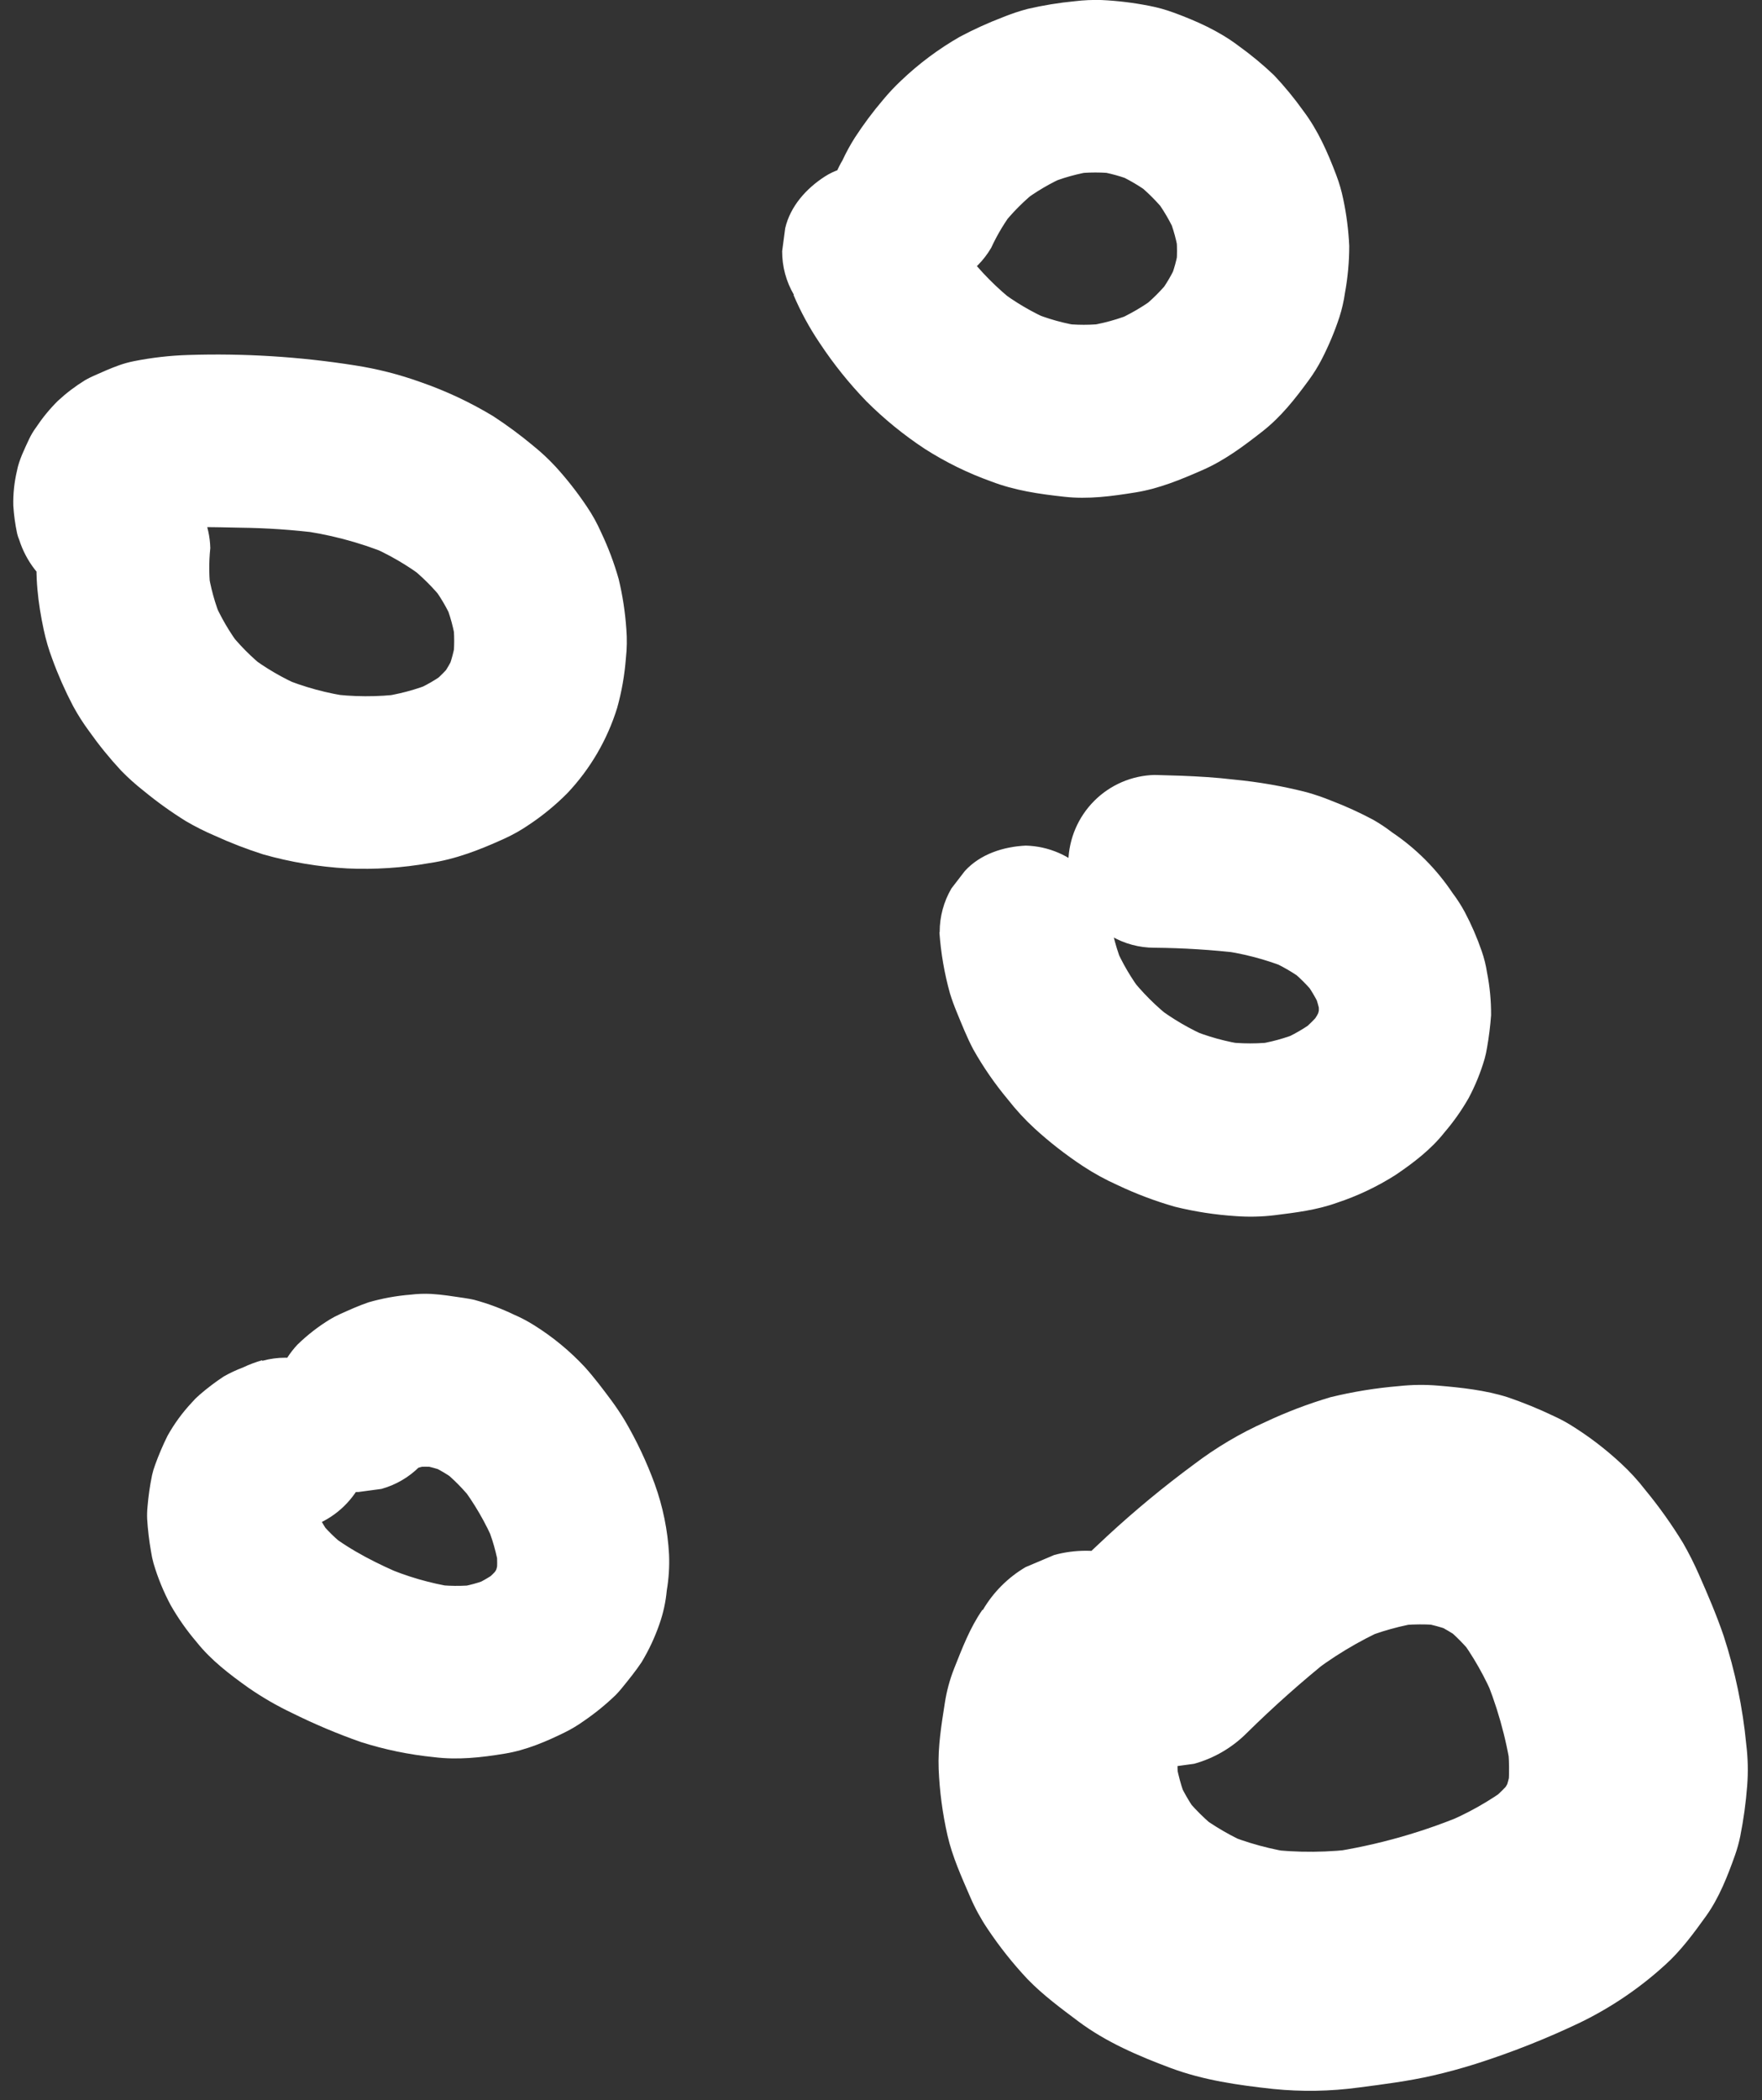
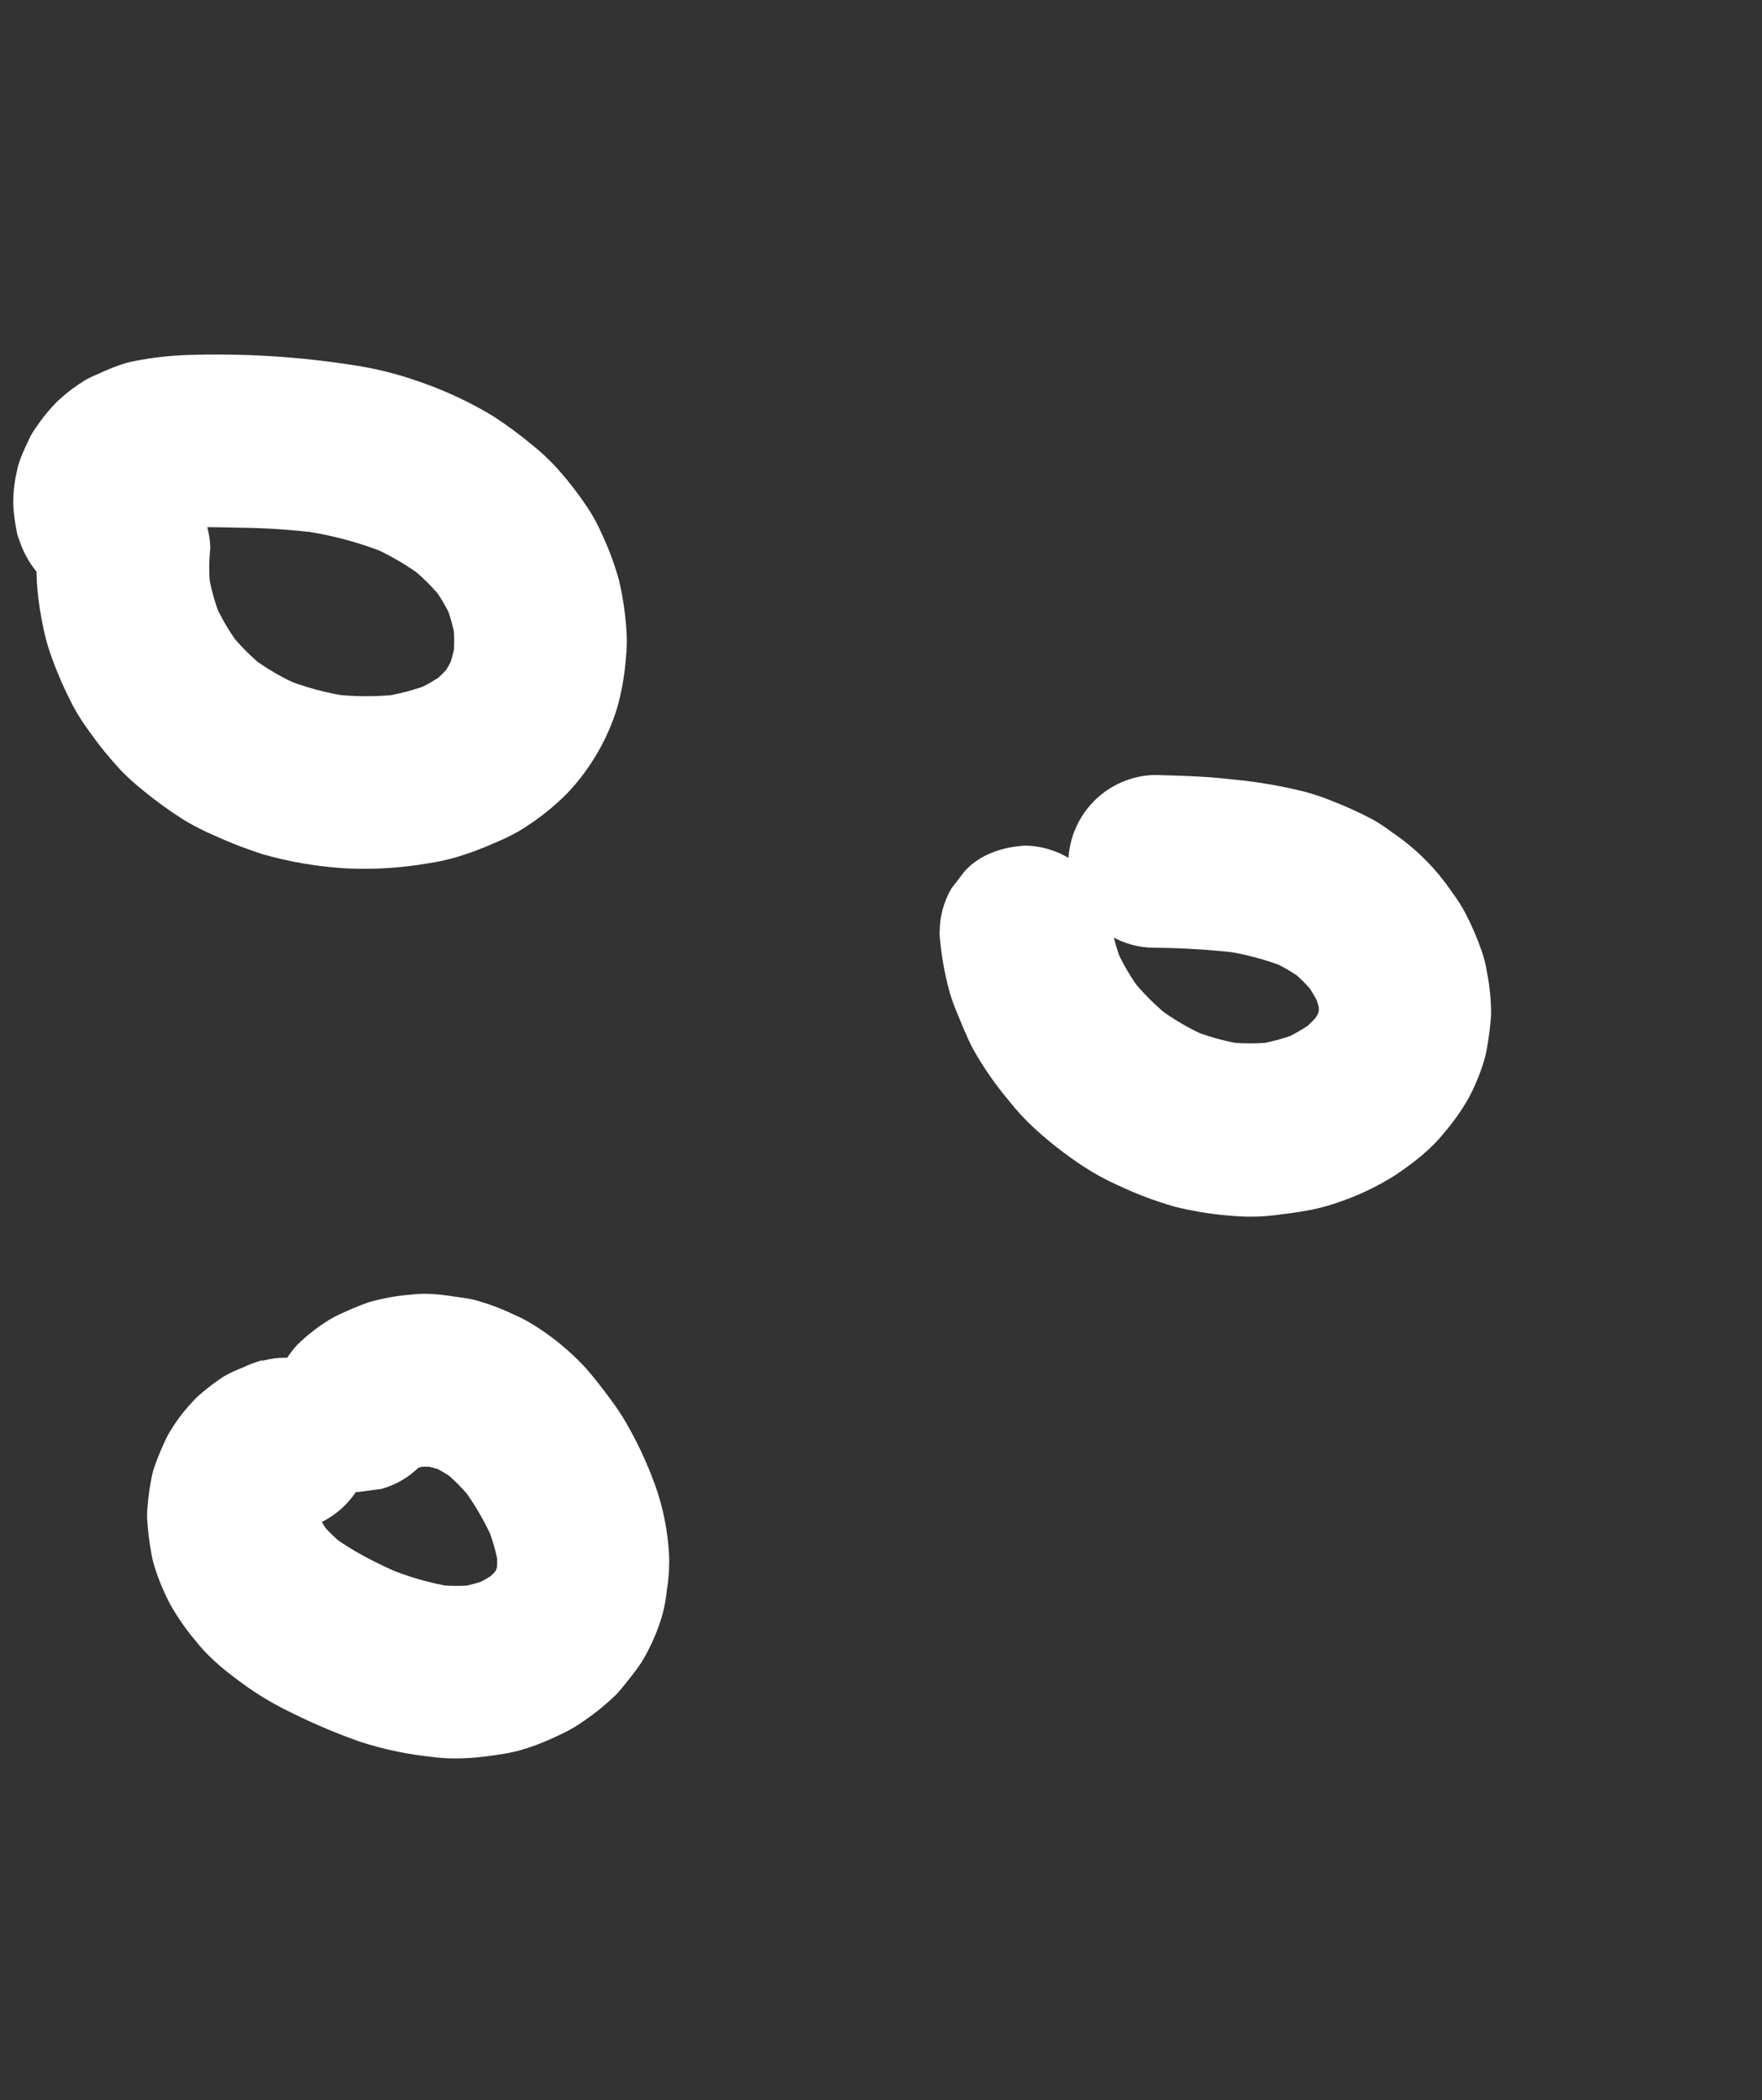
<svg xmlns="http://www.w3.org/2000/svg" width="115" height="137" viewBox="0 0 115 137" fill="none">
  <rect x="0" y="0" width="115" height="137" fill="#333333" stroke="none" />
  <g clip-path="url(#clip0_78_2884)">
    <path d="M17.105 88.734C16.676 88.856 16.258 89.013 15.855 89.205C15.424 89.367 15.006 89.562 14.606 89.789C14.047 90.157 13.513 90.562 13.008 91.001C12.829 91.155 12.662 91.323 12.509 91.502C11.897 92.156 11.367 92.883 10.931 93.666C10.629 94.276 10.361 94.904 10.129 95.544C10.045 95.767 9.976 95.996 9.924 96.228C9.784 96.911 9.684 97.602 9.627 98.297C9.6 98.56 9.593 98.824 9.604 99.088C9.649 99.794 9.732 100.498 9.854 101.194C9.893 101.463 9.95 101.729 10.024 101.991C10.303 102.936 10.679 103.85 11.144 104.718C11.631 105.57 12.197 106.373 12.834 107.118C13.776 108.305 15.008 109.239 16.235 110.111C17.128 110.727 18.068 111.271 19.047 111.736C20.507 112.461 22.009 113.095 23.546 113.635C25.096 114.129 26.694 114.46 28.313 114.622C29.882 114.819 31.404 114.649 32.962 114.391C34.334 114.166 35.664 113.602 36.896 112.991C37.301 112.79 37.689 112.557 38.058 112.295C38.813 111.783 39.523 111.207 40.18 110.574C40.335 110.416 40.483 110.251 40.623 110.073C41.055 109.542 41.49 109.004 41.872 108.433C42.346 107.648 42.737 106.815 43.037 105.948C43.288 105.236 43.45 104.496 43.519 103.744C43.65 102.972 43.699 102.188 43.667 101.405C43.582 99.832 43.266 98.28 42.73 96.799C42.203 95.36 41.548 93.972 40.772 92.651C40.508 92.216 40.224 91.792 39.923 91.382C39.365 90.63 38.8 89.879 38.173 89.18C37.182 88.117 36.055 87.191 34.821 86.425C34.416 86.172 33.993 85.95 33.554 85.761C32.719 85.359 31.849 85.035 30.955 84.792C30.732 84.742 30.51 84.702 30.282 84.669C29.58 84.567 28.867 84.447 28.153 84.406C27.701 84.383 27.247 84.399 26.798 84.454C25.867 84.528 24.946 84.695 24.049 84.955C23.409 85.173 22.784 85.456 22.169 85.734C21.954 85.831 21.744 85.94 21.542 86.062C20.775 86.529 20.064 87.082 19.42 87.707C18.404 88.784 17.837 90.21 17.837 91.692C17.837 93.174 18.404 94.6 19.42 95.677C20.492 96.661 21.899 97.393 23.396 97.327L24.896 97.125C25.834 96.865 26.689 96.366 27.378 95.677C27.528 95.531 27.686 95.393 27.85 95.264L26.713 96.145C27.089 95.859 27.499 95.618 27.933 95.429L26.588 95.998C27.138 95.769 27.715 95.613 28.305 95.534L26.805 95.735C27.47 95.654 28.142 95.658 28.805 95.747L27.305 95.547C27.967 95.642 28.614 95.817 29.232 96.07L27.89 95.504C28.625 95.822 29.317 96.232 29.947 96.726L28.81 95.845C29.6 96.474 30.31 97.197 30.925 97.999L30.047 96.857C30.95 98.04 31.701 99.333 32.282 100.704L31.714 99.359C32.131 100.328 32.422 101.348 32.579 102.392L32.379 100.889C32.472 101.594 32.472 102.308 32.379 103.013L32.579 101.51C32.501 102.052 32.357 102.582 32.149 103.088L32.714 101.743C32.504 102.232 32.233 102.693 31.909 103.116L32.789 101.976C32.405 102.466 31.962 102.907 31.47 103.288L32.607 102.407C32.03 102.844 31.401 103.208 30.735 103.491L32.077 102.923C31.32 103.239 30.525 103.456 29.712 103.569L31.212 103.366C30.196 103.489 29.168 103.478 28.155 103.333L29.655 103.534C28.069 103.285 26.521 102.835 25.048 102.194L26.393 102.762C24.666 102.031 22.954 101.184 21.464 100.035L22.601 100.917C21.937 100.405 21.334 99.816 20.807 99.163L21.687 100.303C21.244 99.731 20.876 99.103 20.592 98.437L21.159 99.784C20.939 99.248 20.786 98.686 20.704 98.112L20.907 99.614C20.844 99.125 20.844 98.63 20.907 98.141L20.707 99.644C20.773 99.202 20.895 98.769 21.069 98.357L20.502 99.704C20.668 99.323 20.878 98.961 21.127 98.627L20.249 99.769C20.499 99.443 20.79 99.15 21.114 98.898L19.974 99.777C20.254 99.569 20.557 99.394 20.877 99.256L19.535 99.825C19.724 99.747 19.92 99.684 20.119 99.637C21.533 99.202 22.728 98.241 23.458 96.952C24.188 95.663 24.398 94.144 24.046 92.704C23.606 91.341 22.764 90.024 21.462 89.338L20.119 88.769C19.138 88.499 18.102 88.499 17.12 88.769L17.105 88.734Z" fill="white" />
-     <path d="M64.125 105.004C63.308 106.171 62.8 107.521 62.275 108.836C61.99 109.558 61.786 110.31 61.668 111.077C61.446 112.495 61.206 113.95 61.263 115.398C61.323 116.853 61.516 118.3 61.838 119.721C62.158 121.126 62.755 122.431 63.325 123.751C63.636 124.476 64.016 125.17 64.457 125.824C65.237 126.992 66.112 128.093 67.074 129.115C68.074 130.145 69.241 131.004 70.379 131.858C72.183 133.21 74.295 134.112 76.392 134.896C78.549 135.702 80.814 136.02 83.093 136.268C84.955 136.457 86.833 136.425 88.687 136.173C90.307 135.963 91.921 135.758 93.514 135.394C94.467 135.176 95.409 134.918 96.341 134.623C98.67 133.882 100.946 132.98 103.152 131.926C105.166 130.945 107.03 129.68 108.685 128.169C109.71 127.247 110.553 126.097 111.35 124.988C112.202 123.801 112.757 122.373 113.239 121.016C113.379 120.619 113.492 120.213 113.577 119.801C113.797 118.703 113.949 117.592 114.034 116.475C114.102 115.584 114.082 114.689 113.974 113.803C113.743 111.391 113.248 109.012 112.497 106.71C112.032 105.347 111.46 104.015 110.88 102.702C110.572 102 110.226 101.316 109.845 100.651C109.104 99.438 108.278 98.278 107.373 97.182C106.898 96.567 106.372 95.994 105.801 95.467C104.77 94.507 103.645 93.653 102.444 92.917C102.11 92.716 101.764 92.535 101.409 92.373C100.428 91.903 99.418 91.491 98.388 91.141C96.945 90.685 95.376 90.515 93.889 90.39C93.022 90.315 92.151 90.325 91.287 90.42C89.785 90.545 88.296 90.787 86.833 91.144C85.378 91.575 83.957 92.116 82.584 92.762C80.934 93.5 79.375 94.424 77.934 95.517C75.959 96.972 74.066 98.537 72.263 100.203C71.621 100.799 70.986 101.402 70.351 102.008C68.942 103.5 68.156 105.476 68.156 107.53C68.156 109.584 68.942 111.56 70.351 113.051L71.928 114.271C73.121 114.971 74.478 115.34 75.86 115.338L77.932 115.057C79.231 114.699 80.416 114.008 81.369 113.054C83.113 111.334 84.944 109.706 86.855 108.175L85.278 109.397C86.893 108.117 88.662 107.046 90.544 106.209L88.682 106.995C90.046 106.417 91.48 106.018 92.946 105.81L90.874 106.088C92.046 105.929 93.234 105.922 94.409 106.066L92.337 105.788C93.294 105.917 94.231 106.169 95.123 106.539L93.264 105.75C94.117 106.115 94.921 106.586 95.656 107.153L94.081 105.933C94.932 106.607 95.697 107.383 96.358 108.245L95.141 106.665C96.132 107.986 96.951 109.429 97.58 110.957L96.796 109.091C97.687 111.165 98.305 113.345 98.635 115.578L98.358 113.502C98.522 114.668 98.536 115.851 98.4 117.021L98.678 114.947C98.567 115.783 98.348 116.6 98.025 117.379L98.812 115.513C98.527 116.168 98.164 116.787 97.733 117.356L98.95 115.776C98.387 116.494 97.737 117.14 97.015 117.697L98.593 116.475C97.223 117.499 95.726 118.34 94.141 118.979L96.003 118.193C93.042 119.477 89.926 120.367 86.735 120.843L88.807 120.565C86.755 120.854 84.673 120.872 82.616 120.617L84.688 120.895C83.014 120.671 81.377 120.226 79.819 119.573L81.679 120.359C80.403 119.818 79.2 119.12 78.097 118.281L79.674 119.5C78.708 118.756 77.84 117.892 77.092 116.928L78.312 118.509C77.68 117.676 77.155 116.767 76.75 115.804L77.535 117.67C77.11 116.646 76.82 115.572 76.67 114.474L76.947 116.548C76.816 115.52 76.816 114.48 76.947 113.452L76.67 115.528C76.792 114.604 77.033 113.7 77.387 112.838L76.602 114.704C76.872 114.072 77.207 113.47 77.602 112.908C78.162 112.04 78.48 111.038 78.524 110.006C78.709 108.489 78.457 106.95 77.798 105.572C77.139 104.194 76.101 103.033 74.805 102.226L72.946 101.437C71.589 101.067 70.158 101.067 68.802 101.437L66.939 102.226C65.784 102.905 64.823 103.869 64.145 105.027L64.125 105.004Z" fill="white" />
    <path d="M61.313 60.823C61.408 62.168 61.638 63.5 62 64.798C62.128 65.216 62.28 65.627 62.448 66.033C62.785 66.85 63.11 67.674 63.523 68.455C64.172 69.606 64.925 70.696 65.772 71.711C66.307 72.397 66.898 73.038 67.539 73.627C68.519 74.52 69.567 75.335 70.674 76.066C71.402 76.545 72.169 76.964 72.966 77.319C74.165 77.887 75.409 78.355 76.685 78.719C77.985 79.04 79.312 79.244 80.649 79.33C81.495 79.393 82.346 79.374 83.188 79.272C84.576 79.099 85.938 78.934 87.255 78.461C88.599 78.017 89.882 77.409 91.077 76.65C92.239 75.866 93.409 74.974 94.281 73.862C94.876 73.169 95.403 72.42 95.856 71.626C96.29 70.81 96.639 69.951 96.898 69.063C96.962 68.828 97.014 68.59 97.053 68.35C97.177 67.647 97.266 66.938 97.318 66.226C97.323 65.29 97.235 64.356 97.053 63.438C96.981 62.965 96.865 62.5 96.708 62.048C96.406 61.171 96.037 60.318 95.603 59.498C95.367 59.061 95.098 58.643 94.798 58.246C93.757 56.689 92.422 55.351 90.869 54.306C90.476 54.003 90.063 53.727 89.632 53.48C88.742 53.005 87.824 52.587 86.882 52.228C86.362 52.016 85.831 51.834 85.29 51.682C83.726 51.282 82.133 51.005 80.526 50.853C79.374 50.715 78.214 50.647 77.055 50.602C76.487 50.582 75.917 50.567 75.35 50.552C73.871 50.59 72.462 51.196 71.415 52.245C70.369 53.294 69.764 54.705 69.726 56.188C69.791 57.645 70.269 59.158 71.373 60.172L72.51 61.054C73.371 61.56 74.352 61.826 75.35 61.823C77.225 61.84 79.098 61.958 80.961 62.176L79.462 61.975C81.05 62.17 82.605 62.574 84.088 63.175L82.746 62.607C83.619 62.975 84.442 63.452 85.198 64.024L84.061 63.143C84.75 63.682 85.373 64.301 85.915 64.989L85.035 63.849C85.525 64.48 85.934 65.17 86.253 65.903L85.685 64.555C85.942 65.163 86.121 65.801 86.22 66.454L86.018 64.951C86.096 65.543 86.096 66.142 86.018 66.734L86.22 65.231C86.141 65.772 85.995 66.3 85.785 66.804L86.353 65.457C86.116 66.007 85.812 66.525 85.448 67L86.328 65.86C85.878 66.43 85.36 66.944 84.785 67.388L85.923 66.509C85.184 67.069 84.379 67.534 83.526 67.894L84.868 67.325C83.903 67.727 82.891 68.003 81.856 68.147L83.356 67.946C82.188 68.103 81.004 68.103 79.837 67.946L81.336 68.149C80.056 67.968 78.804 67.623 77.612 67.122L78.957 67.691C77.68 67.149 76.478 66.447 75.38 65.6L76.52 66.481C75.47 65.668 74.526 64.725 73.71 63.676L74.59 64.816C73.851 63.861 73.237 62.815 72.76 61.705L73.325 63.05C72.888 62.008 72.588 60.914 72.433 59.794L72.633 61.297C72.613 61.132 72.593 60.966 72.578 60.796C72.538 59.314 71.933 57.904 70.887 56.855C69.841 55.807 68.433 55.2 66.954 55.161C65.499 55.228 63.99 55.707 62.978 56.811L62.098 57.953C61.593 58.815 61.328 59.797 61.33 60.796L61.313 60.823Z" fill="white" />
    <path d="M2.451 35.75C2.258 37.518 2.483 39.352 2.853 41.08C2.992 41.734 3.181 42.376 3.418 43.001C3.797 44.042 4.246 45.057 4.76 46.039C5.072 46.616 5.424 47.17 5.815 47.697C6.452 48.598 7.149 49.456 7.899 50.264C8.363 50.741 8.858 51.185 9.382 51.594C10.254 52.311 11.172 52.97 12.131 53.565C12.734 53.918 13.358 54.233 14.001 54.507C15.034 54.979 16.095 55.389 17.177 55.734C18.971 56.241 20.815 56.549 22.676 56.651C24.465 56.731 26.257 56.615 28.02 56.303C29.745 56.052 31.324 55.431 32.912 54.71C33.478 54.453 34.021 54.146 34.534 53.793C35.434 53.194 36.272 52.505 37.033 51.737C38.527 50.156 39.639 48.252 40.282 46.172C40.577 45.115 40.767 44.032 40.85 42.938C40.919 42.313 40.929 41.682 40.88 41.055C40.806 39.95 40.639 38.853 40.38 37.776C40.083 36.726 39.697 35.703 39.228 34.718C38.971 34.136 38.663 33.579 38.306 33.053C37.691 32.133 37.008 31.26 36.263 30.443C35.816 29.961 35.335 29.511 34.824 29.098C33.985 28.397 33.106 27.747 32.192 27.15C30.691 26.243 29.099 25.496 27.443 24.923C26.053 24.424 24.62 24.059 23.161 23.834C19.56 23.265 15.914 23.039 12.271 23.157C11.09 23.194 9.914 23.328 8.754 23.558C8.427 23.622 8.104 23.71 7.789 23.821C7.217 24.024 6.657 24.274 6.102 24.522C5.914 24.605 5.731 24.698 5.552 24.8C4.917 25.192 4.32 25.645 3.773 26.153C3.242 26.68 2.767 27.26 2.353 27.883C2.179 28.119 2.029 28.37 1.903 28.635C1.618 29.253 1.238 30.002 1.106 30.719C0.931 31.457 0.852 32.214 0.868 32.973C0.905 33.588 0.989 34.2 1.118 34.803C1.152 34.943 1.197 35.08 1.253 35.212C1.697 36.602 2.611 37.794 3.838 38.58C4.462 38.987 5.184 39.218 5.927 39.249C6.673 39.419 7.45 39.384 8.177 39.149C9.539 38.708 10.851 37.861 11.539 36.559L12.106 35.212C12.375 34.228 12.375 33.19 12.106 32.206C12.018 31.995 11.958 31.774 11.926 31.548L12.129 33.05C12.104 32.827 12.104 32.602 12.129 32.379L11.928 33.882C11.969 33.599 12.043 33.322 12.151 33.058L11.584 34.403C11.724 34.078 11.905 33.773 12.121 33.494L11.241 34.636C11.446 34.38 11.678 34.147 11.934 33.942L10.796 34.824C11.101 34.592 11.432 34.398 11.784 34.248L10.439 34.816C11.026 34.575 11.642 34.413 12.271 34.333L10.771 34.533C12.386 34.32 14.051 34.393 15.675 34.423C17.403 34.443 19.128 34.56 20.842 34.776L19.342 34.573C21.401 34.83 23.418 35.357 25.341 36.141L23.998 35.572C25.342 36.139 26.609 36.875 27.768 37.761L26.628 36.88C27.515 37.569 28.314 38.365 29.007 39.249L28.128 38.109C28.713 38.866 29.201 39.694 29.577 40.574L29.01 39.229C29.377 40.111 29.629 41.037 29.76 41.984L29.56 40.481C29.671 41.357 29.671 42.243 29.56 43.119L29.76 41.616C29.658 42.39 29.458 43.148 29.162 43.87L29.73 42.525C29.462 43.157 29.116 43.754 28.7 44.301L29.577 43.159C29.141 43.72 28.637 44.224 28.078 44.661L29.215 43.782C28.522 44.308 27.766 44.746 26.965 45.085L28.31 44.519C27.165 44.991 25.964 45.311 24.736 45.47L26.235 45.27C24.643 45.472 23.032 45.466 21.442 45.25L22.941 45.453C21.379 45.242 19.851 44.828 18.395 44.223L19.739 44.792C18.483 44.259 17.298 43.569 16.215 42.738L17.352 43.62C16.419 42.886 15.579 42.04 14.853 41.1L15.733 42.24C14.995 41.277 14.381 40.225 13.906 39.109L14.473 40.454C14.033 39.401 13.728 38.297 13.566 37.168L13.766 38.671C13.636 37.702 13.623 36.722 13.726 35.75C13.686 34.268 13.081 32.858 12.034 31.809C10.988 30.761 9.581 30.155 8.102 30.115C6.647 30.18 5.14 30.658 4.125 31.765L3.245 32.907C2.741 33.77 2.476 34.751 2.478 35.75H2.451Z" fill="white" />
-     <path d="M51.793 19.247C52.262 20.345 52.834 21.395 53.502 22.383C54.401 23.743 55.424 25.017 56.557 26.188C57.715 27.342 58.986 28.376 60.351 29.276C61.71 30.145 63.163 30.859 64.682 31.402C66.225 31.996 67.817 32.226 69.454 32.404C71.013 32.582 72.558 32.371 74.103 32.123C75.647 31.875 77.057 31.289 78.487 30.663C79.917 30.037 81.136 29.125 82.374 28.159C83.611 27.192 84.511 26.04 85.423 24.795C85.744 24.358 86.03 23.896 86.278 23.413C86.73 22.532 87.113 21.618 87.422 20.678C87.586 20.163 87.707 19.637 87.782 19.102C87.968 18.091 88.061 17.065 88.06 16.037C88.013 15.013 87.882 13.996 87.67 12.994C87.559 12.454 87.406 11.925 87.21 11.411C86.65 9.935 86.023 8.508 85.073 7.246C84.487 6.424 83.846 5.643 83.153 4.909C82.422 4.213 81.642 3.568 80.821 2.98C79.549 2.019 78.097 1.372 76.605 0.824C76.082 0.631 75.545 0.482 74.998 0.378C73.974 0.177 72.938 0.051 71.896 0.002C71.311 -0.016 70.727 0.01 70.146 0.08C69.112 0.179 68.085 0.347 67.072 0.581C66.522 0.726 65.981 0.907 65.455 1.122C64.494 1.489 63.556 1.915 62.648 2.397C61.258 3.192 59.97 4.154 58.811 5.259C58.393 5.652 58 6.07 57.634 6.512C56.97 7.292 56.356 8.115 55.797 8.974C55.491 9.456 55.217 9.958 54.977 10.476C54.395 11.438 54.125 12.556 54.204 13.677C54.283 14.799 54.707 15.868 55.417 16.738C55.811 17.348 56.354 17.848 56.994 18.191C58.299 18.882 59.881 19.227 61.328 18.759L62.67 18.191C63.505 17.701 64.2 17.005 64.69 16.169C65.096 15.289 65.599 14.456 66.189 13.687L65.312 14.829C66.035 13.891 66.875 13.05 67.812 12.325L66.674 13.207C67.585 12.509 68.578 11.926 69.631 11.471L68.289 12.039C69.308 11.606 70.378 11.307 71.473 11.15L69.974 11.353C70.981 11.218 72.003 11.218 73.011 11.353L71.511 11.15C72.385 11.275 73.24 11.511 74.055 11.851L72.713 11.283C73.605 11.664 74.444 12.156 75.213 12.748L74.073 11.869C74.862 12.484 75.571 13.195 76.185 13.985L75.305 12.846C75.912 13.634 76.416 14.497 76.805 15.413L76.237 14.066C76.581 14.895 76.818 15.765 76.942 16.655L76.742 15.152C76.846 15.96 76.846 16.777 76.742 17.584L76.942 16.082C76.829 16.865 76.62 17.631 76.32 18.363L76.885 17.018C76.538 17.84 76.086 18.612 75.538 19.315L76.417 18.176C75.826 18.927 75.145 19.605 74.39 20.192L75.53 19.31C74.67 19.97 73.731 20.52 72.736 20.948L74.078 20.38C73.023 20.827 71.914 21.132 70.779 21.286L72.278 21.086C71.253 21.221 70.214 21.221 69.189 21.086L70.689 21.289C69.512 21.121 68.362 20.803 67.267 20.342L68.609 20.91C67.375 20.382 66.212 19.699 65.15 18.877L66.287 19.758C65.07 18.807 63.978 17.704 63.038 16.477L63.918 17.617C62.956 16.361 62.152 14.991 61.526 13.537C60.98 12.566 60.15 11.788 59.147 11.306C58.145 10.825 57.019 10.665 55.922 10.847C55.178 10.881 54.457 11.112 53.832 11.516C52.63 12.292 51.583 13.447 51.248 14.884L51.048 16.387C51.045 17.387 51.31 18.368 51.815 19.23L51.793 19.247Z" fill="white" />
  </g>
  <defs>
    <clipPath id="clip0_78_2884">
      <rect width="113.226" height="136.391" fill="white" transform="translate(0.849)" />
    </clipPath>
  </defs>
</svg>